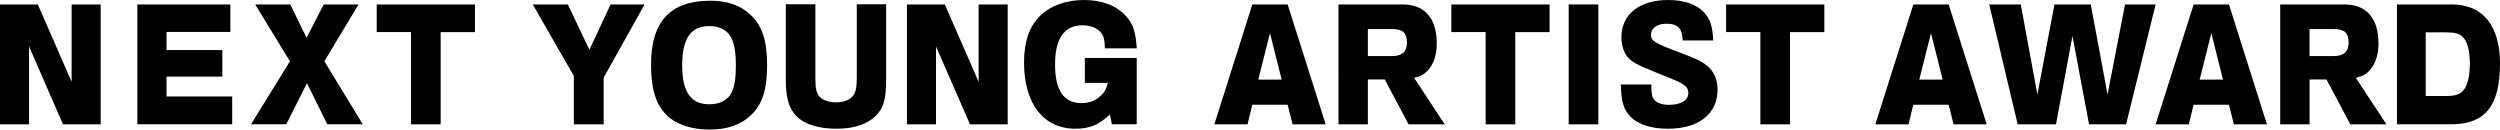
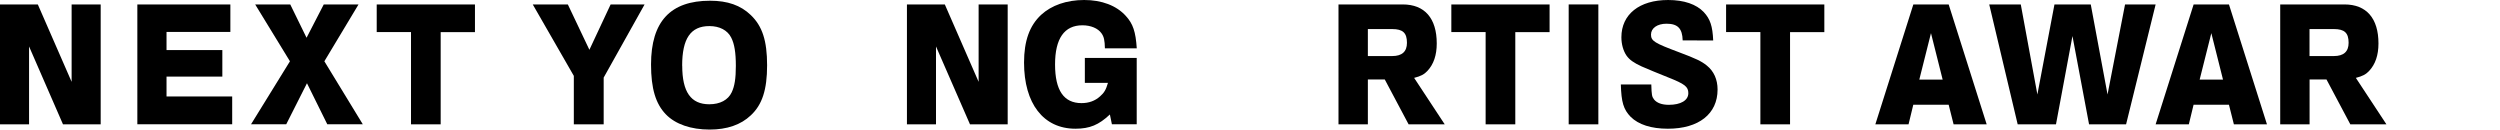
<svg xmlns="http://www.w3.org/2000/svg" id="_レイヤー_2" data-name="レイヤー 2" viewBox="0 0 411.19 21.31">
  <g id="_レイヤー_1-2" data-name="レイヤー 1">
    <g>
      <path d="M0,.73h6.22l5.56,12.73V.73h4.78v19.72h-6.2L4.78,7.64v12.81H0V.73Z" />
      <path d="M38.2,20.44h-15.61V.73h15.3v4.52h-10.5v2.99h9.18v4.36h-9.18v3.27h10.8v4.57Z" />
      <path d="M58.97.73l-5.62,9.35,6.32,10.36h-5.84l-3.34-6.75-3.41,6.75h-5.79l6.4-10.36L41.97.73h5.77l2.68,5.48,2.83-5.48h5.72Z" />
      <path d="M67.6,20.44V5.27h-5.64V.73h16.16v4.55h-5.64v15.17h-4.88Z" />
      <path d="M100.43.73h5.59l-6.73,12.03v7.69h-4.91v-7.97l-6.75-11.74h5.77l3.54,7.45,3.49-7.45Z" />
      <path d="M123.49,2.48c1.9,1.82,2.68,4.23,2.68,8.26s-.81,6.49-2.68,8.23c-1.64,1.56-3.92,2.34-6.78,2.34-3.06,0-5.62-.88-7.18-2.49-1.69-1.74-2.45-4.26-2.45-8.21,0-7.07,3.19-10.49,9.71-10.49,2.88,0,5.03.75,6.7,2.36ZM112.21,10.81c0,4.31,1.42,6.34,4.45,6.34,1.77,0,3.09-.7,3.69-1.97.48-1.01.68-2.29.68-4.34,0-2.18-.23-3.61-.76-4.65-.61-1.22-1.92-1.9-3.59-1.9-3.09,0-4.48,2.05-4.48,6.52Z" />
-       <path d="M145.75.7v12.47c0,3.14-.46,4.7-1.75,5.92-1.47,1.4-3.59,2.08-6.37,2.08-2.98,0-5.24-.7-6.58-2-1.26-1.25-1.8-3.01-1.8-6V.7h4.86v12.26c0,1.58.18,2.39.71,2.96.53.57,1.52.91,2.68.91,1.37,0,2.4-.44,2.91-1.22.35-.55.51-1.3.51-2.65V.7h4.83Z" />
      <path d="M149.18.73h6.22l5.56,12.73V.73h4.78v19.72h-6.2l-5.59-12.81v12.81h-4.78V.73Z" />
      <path d="M186.98,20.44h-4.1l-.33-1.61c-1.82,1.71-3.31,2.34-5.67,2.34-5.26,0-8.45-4.13-8.45-10.88,0-3.56.91-6.08,2.81-7.85,1.72-1.58,4.2-2.44,7.08-2.44s5.31.91,6.85,2.62c1.19,1.3,1.62,2.6,1.8,5.33h-5.24c-.03-1.3-.15-1.9-.56-2.47-.58-.83-1.77-1.32-3.14-1.32-2.98,0-4.5,2.18-4.5,6.44s1.44,6.36,4.35,6.36c1.19,0,2.23-.36,3.06-1.12.68-.6.96-1.07,1.29-2.21h-3.8v-4.1h8.53v10.91Z" />
-       <path d="M211.79.73l6.25,19.72h-5.44l-.81-3.22h-5.82l-.78,3.22h-5.46l6.25-19.72h5.82ZM210.8,13.09l-1.92-7.64-1.92,7.64h3.85Z" />
      <path d="M230.72.73c3.62,0,5.59,2.29,5.59,6.42,0,1.92-.51,3.43-1.54,4.52-.53.57-1.09.86-2.18,1.14l5.03,7.64h-5.94l-3.92-7.38h-2.78v7.38h-4.83V.73h10.57ZM224.98,9.22h4c1.62,0,2.43-.73,2.43-2.18,0-1.64-.68-2.26-2.43-2.26h-4v4.44Z" />
      <path d="M244.35,20.44V5.27h-5.64V.73h16.16v4.55h-5.64v15.17h-4.88Z" />
      <path d="M258.01,20.44V.73h4.88v19.72h-4.88Z" />
-       <path d="M276.76,6.65c-.05-1.97-.81-2.75-2.66-2.75-1.52,0-2.55.73-2.55,1.79s.61,1.4,4.55,2.88c2.86,1.07,3.77,1.51,4.63,2.21,1.16.93,1.77,2.29,1.77,3.95,0,4-3.09,6.44-8.17,6.44-2.76,0-4.83-.68-6.12-1.95-1.19-1.22-1.54-2.42-1.62-5.33h5.01c.05,1.77.1,2,.45,2.47.46.57,1.29.88,2.43.88,1.97,0,3.21-.73,3.21-1.92,0-1.06-.58-1.51-3.34-2.6-1.39-.55-3.57-1.45-4.33-1.79-1.34-.62-2-1.09-2.5-1.79-.53-.78-.84-1.87-.84-3.01,0-3.77,2.96-6.13,7.69-6.13,2.61,0,4.65.7,5.87,2,1.04,1.12,1.44,2.29,1.54,4.65h-5.03Z" />
+       <path d="M276.76,6.65c-.05-1.97-.81-2.75-2.66-2.75-1.52,0-2.55.73-2.55,1.79s.61,1.4,4.55,2.88c2.86,1.07,3.77,1.51,4.63,2.21,1.16.93,1.77,2.29,1.77,3.95,0,4-3.09,6.44-8.17,6.44-2.76,0-4.83-.68-6.12-1.95-1.19-1.22-1.54-2.42-1.62-5.33h5.01c.05,1.77.1,2,.45,2.47.46.57,1.29.88,2.43.88,1.97,0,3.21-.73,3.21-1.92,0-1.06-.58-1.51-3.34-2.6-1.39-.55-3.57-1.45-4.33-1.79-1.34-.62-2-1.09-2.5-1.79-.53-.78-.84-1.87-.84-3.01,0-3.77,2.96-6.13,7.69-6.13,2.61,0,4.65.7,5.87,2,1.04,1.12,1.44,2.29,1.54,4.65Z" />
      <path d="M289.54,20.44V5.27h-5.64V.73h16.16v4.55h-5.64v15.17h-4.88Z" />
      <path d="M320.51.73l6.25,19.72h-5.44l-.81-3.22h-5.82l-.78,3.22h-5.46l6.25-19.72h5.82ZM319.52,13.09l-1.92-7.64-1.92,7.64h3.85Z" />
      <path d="M354.55.73l-4.86,19.72h-6.09l-2.73-14.52-2.71,14.52h-6.3l-4.68-19.72h5.19l2.73,14.81,2.81-14.81h5.97l2.76,14.81,2.88-14.81h5.03Z" />
      <path d="M366.61.73l6.25,19.72h-5.44l-.81-3.22h-5.82l-.78,3.22h-5.46l6.25-19.72h5.82ZM365.63,13.09l-1.92-7.64-1.92,7.64h3.85Z" />
      <path d="M385.61.73c3.62,0,5.59,2.29,5.59,6.42,0,1.92-.51,3.43-1.54,4.52-.53.57-1.09.86-2.18,1.14l5.03,7.64h-5.94l-3.92-7.38h-2.78v7.38h-4.83V.73h10.57ZM379.86,9.22h4c1.62,0,2.43-.73,2.43-2.18,0-1.64-.68-2.26-2.43-2.26h-4v4.44Z" />
-       <path d="M394.24.73h9.03c5.08,0,7.92,3.48,7.92,9.74,0,6.91-2.45,9.97-7.97,9.97h-8.98V.73ZM402.24,15.79c1.77,0,2.5-.29,3.11-1.17.58-.86.88-2.31.88-4.18,0-2.08-.4-3.58-1.14-4.34-.56-.57-1.31-.78-2.86-.78h-3.26v10.47h3.26Z" />
    </g>
  </g>
</svg>